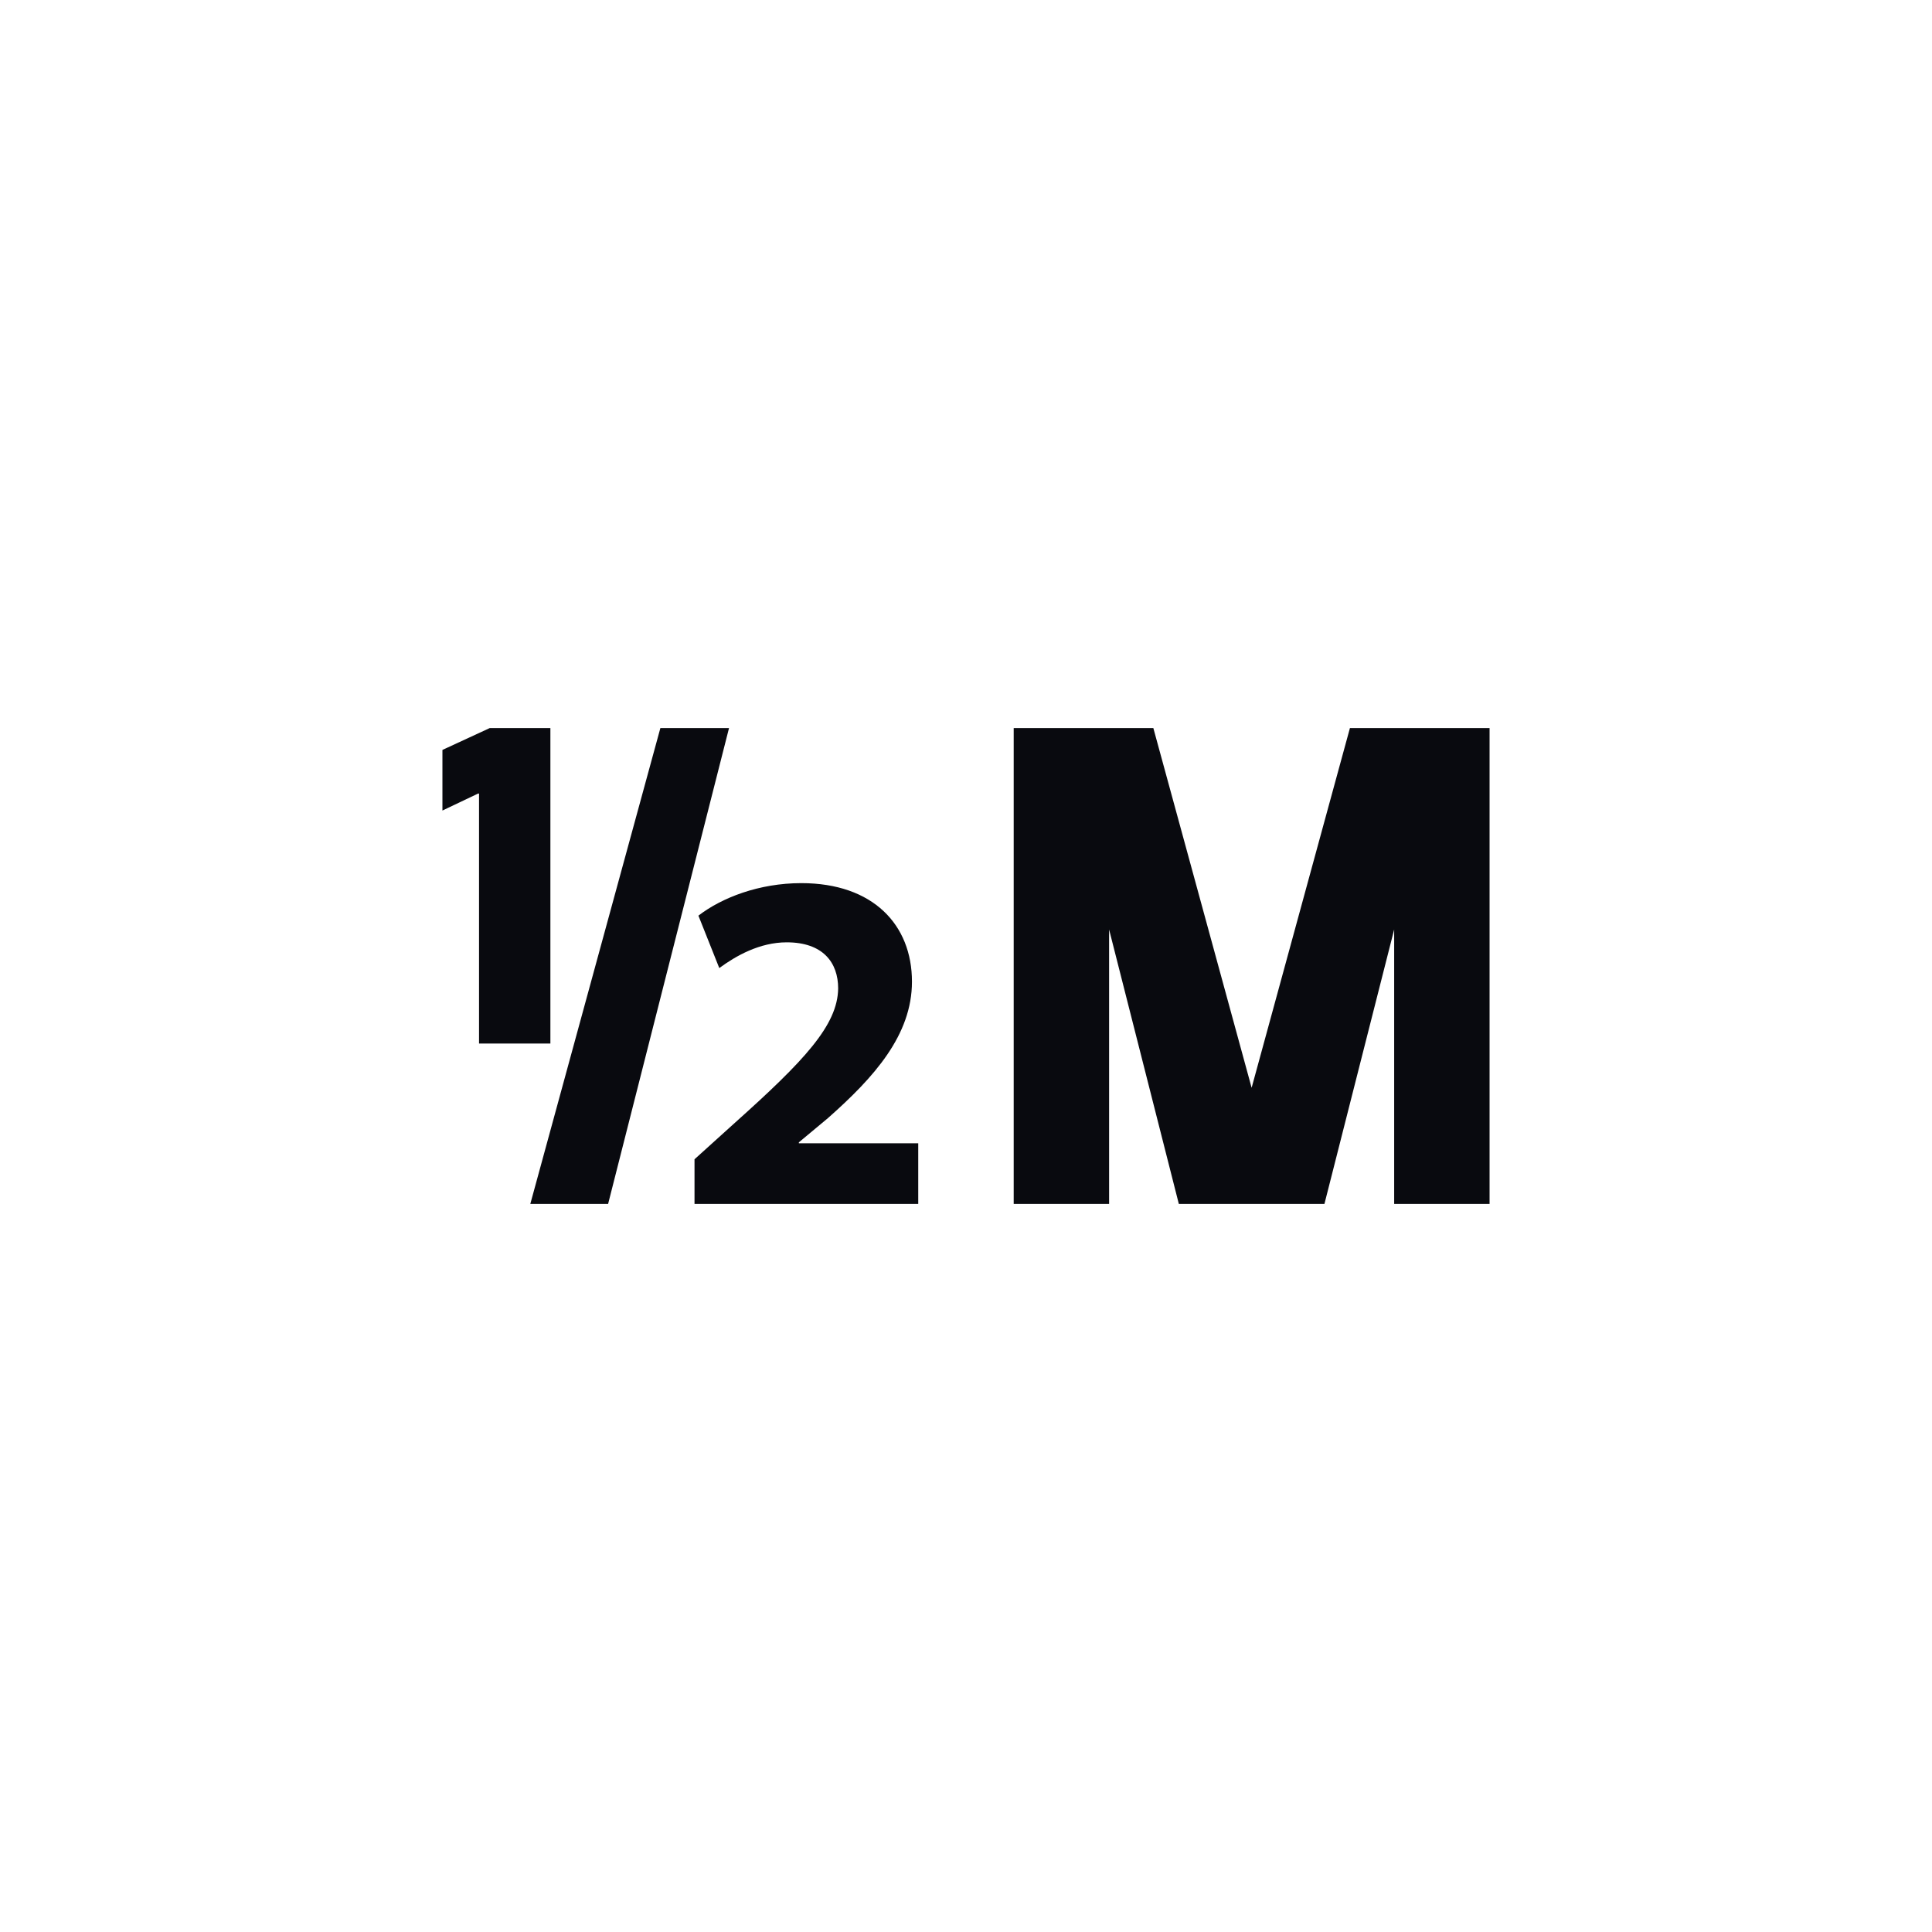
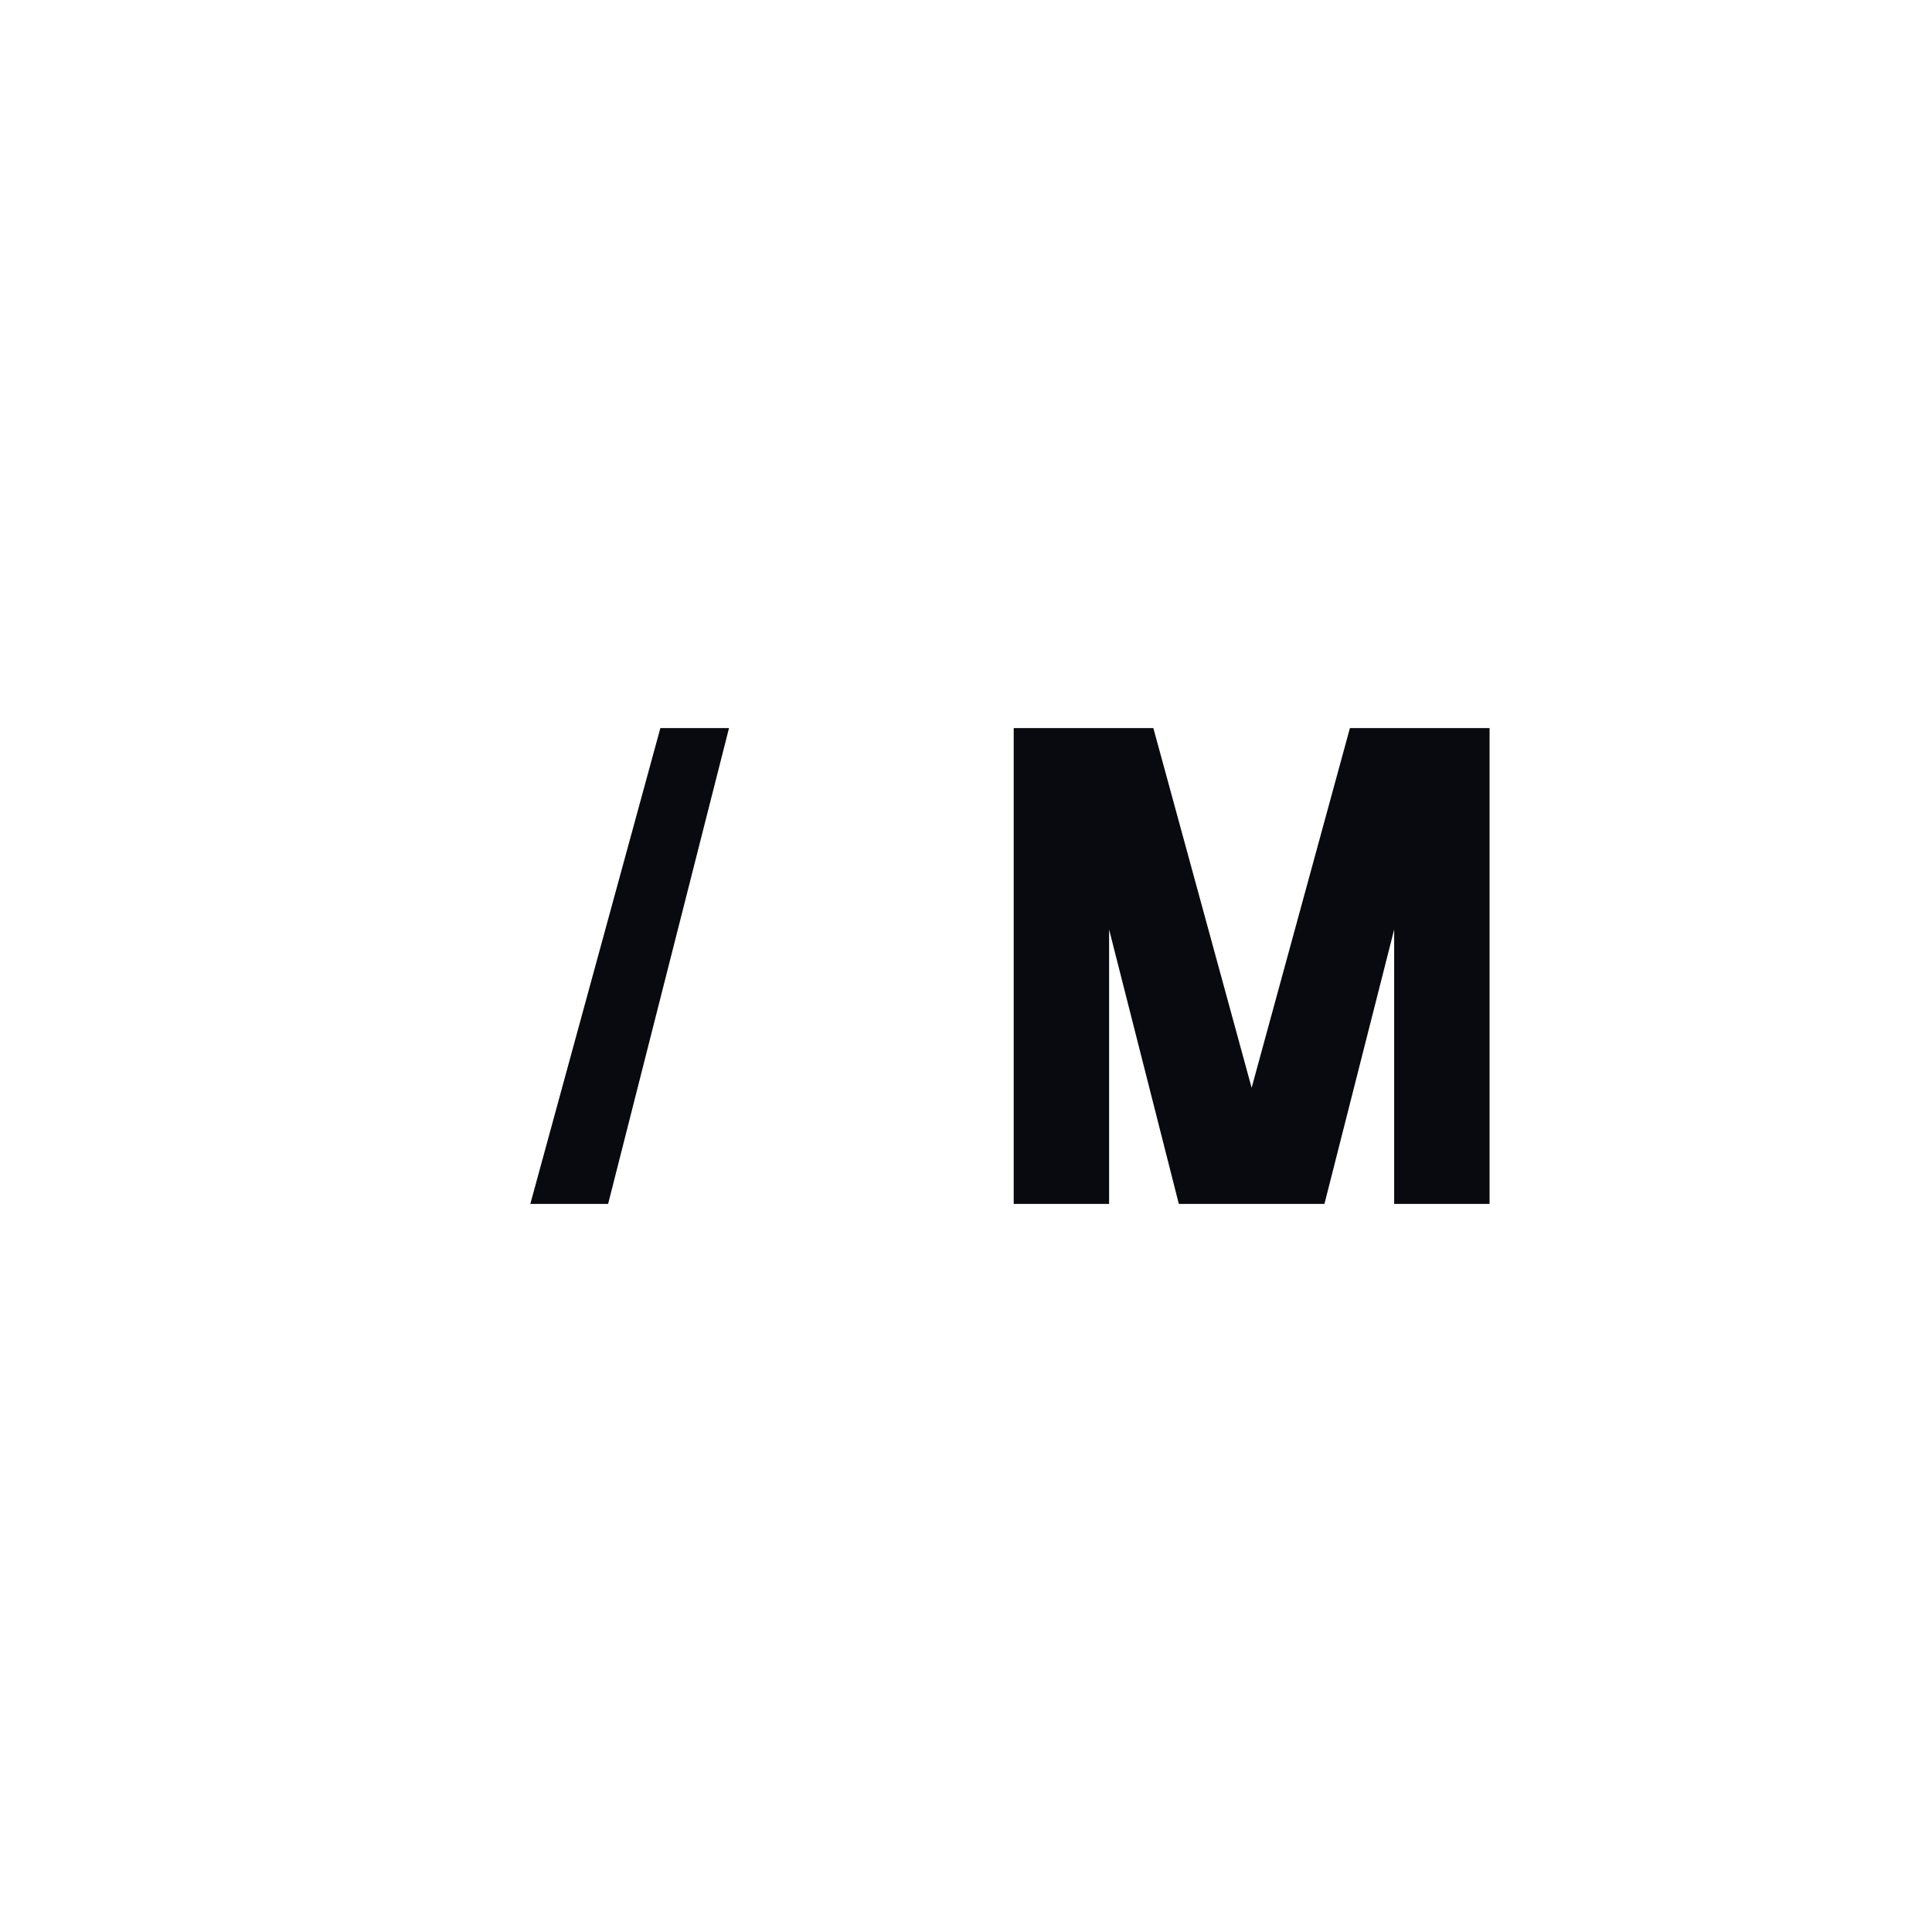
<svg xmlns="http://www.w3.org/2000/svg" id="Layer_2" data-name="Layer 2" viewBox="0 0 1000 1000">
  <defs>
    <style>      .cls-1 {        fill: #090a0f;        stroke-width: 0px;      }    </style>
  </defs>
-   <path class="cls-1" d="M413.51,591.25l15.07-12.56c23.87-21.1,43.45-42.95,43.45-70.59,0-29.39-20.1-50.99-57.27-50.99-21.85,0-41.19,7.53-53.26,16.83l10.8,27.13c8.54-6.28,20.85-13.32,34.91-13.32,18.84,0,26.62,10.55,26.62,23.87-.26,19.09-17.58,37.43-53.5,69.58l-20.85,18.84v23.11h115.8v-31.4h-61.79v-.5h0Z" />
  <polygon class="cls-1" points="748.1 376.85 748.1 376.85 698.72 376.85 647.84 563.03 596.97 376.85 547.58 376.85 547.58 376.85 524.69 376.85 524.69 623.14 574.07 623.14 574.07 481.1 610.16 623.14 631.41 623.14 664.27 623.14 685.53 623.14 721.62 481.1 721.62 623.14 771 623.14 771 376.85 748.1 376.85" />
-   <polygon class="cls-1" points="284.88 540.12 284.88 376.85 253.48 376.85 229 388.16 229 419.53 247.45 410.75 247.95 410.75 247.95 540.12 284.88 540.12" />
  <polygon class="cls-1" points="341.81 376.85 274.49 623.14 314.76 623.14 377.34 376.85 341.81 376.85" />
</svg>